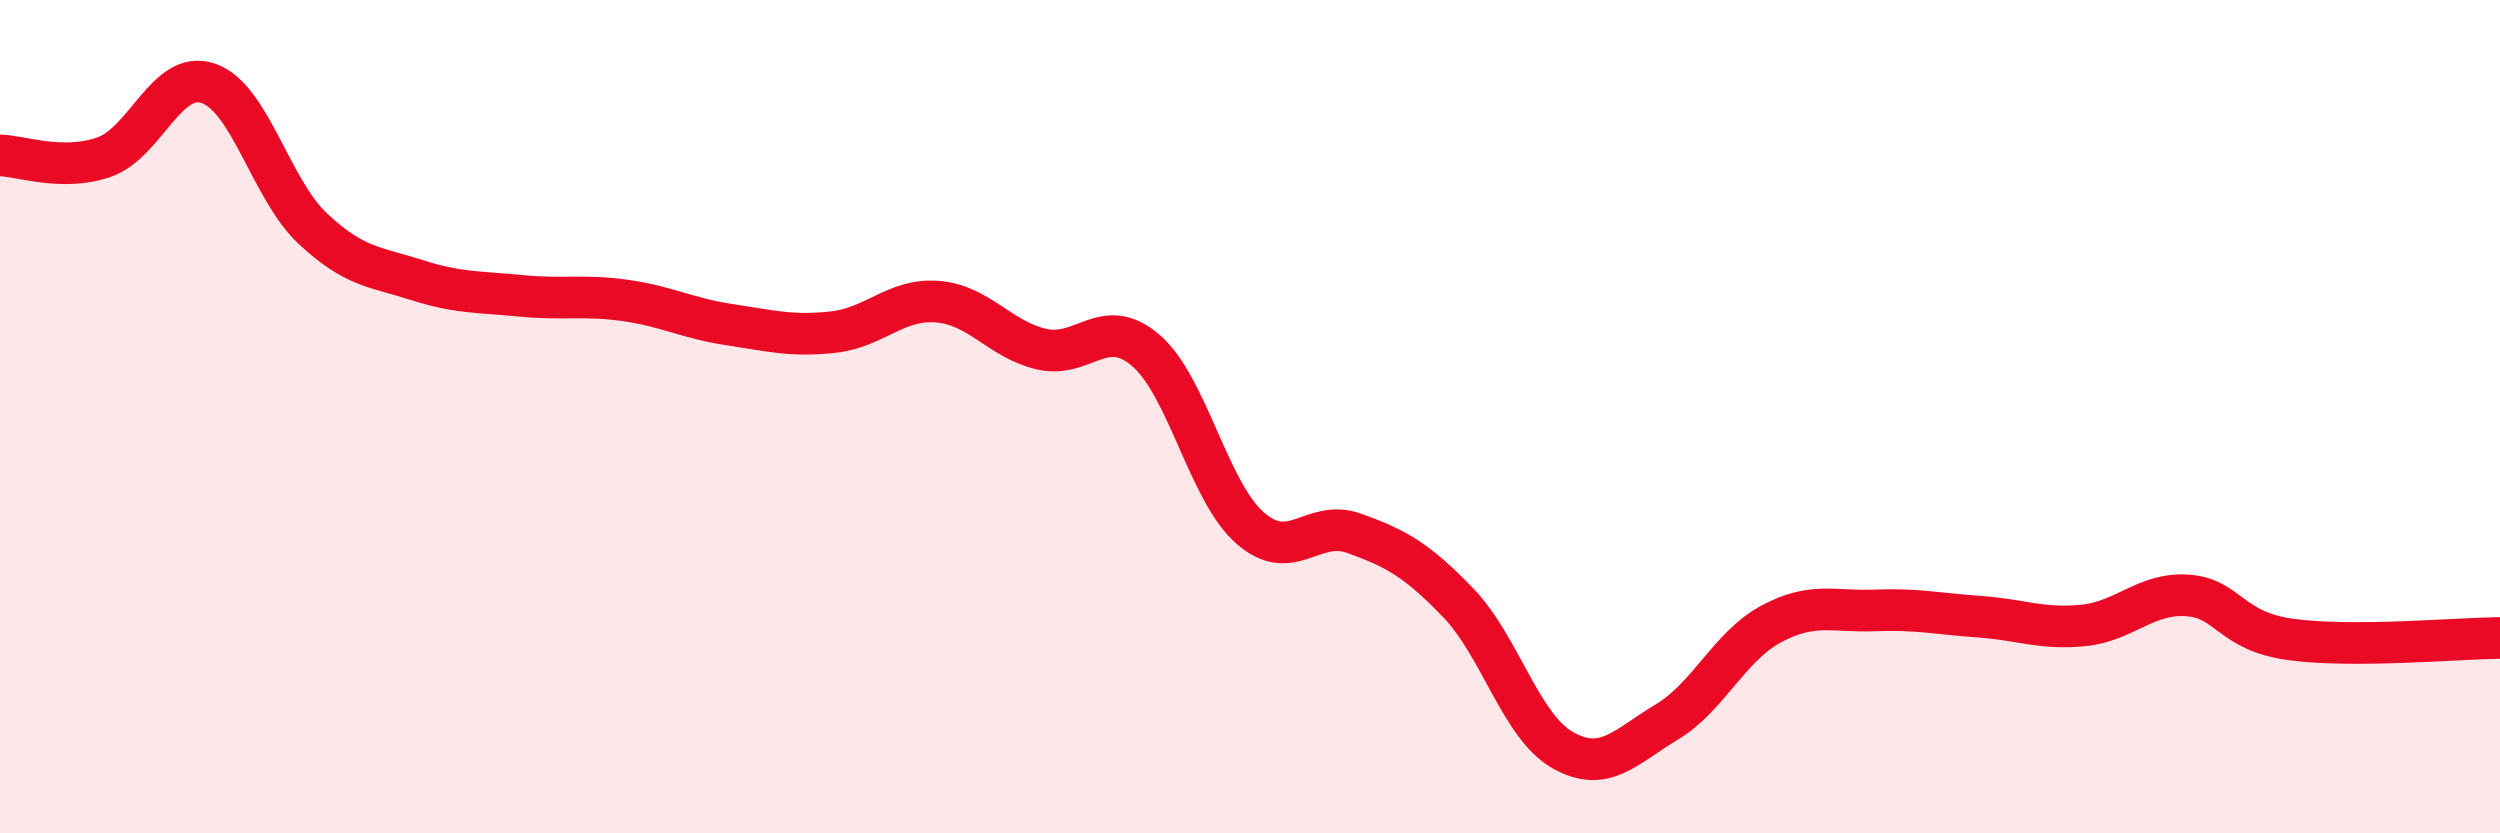
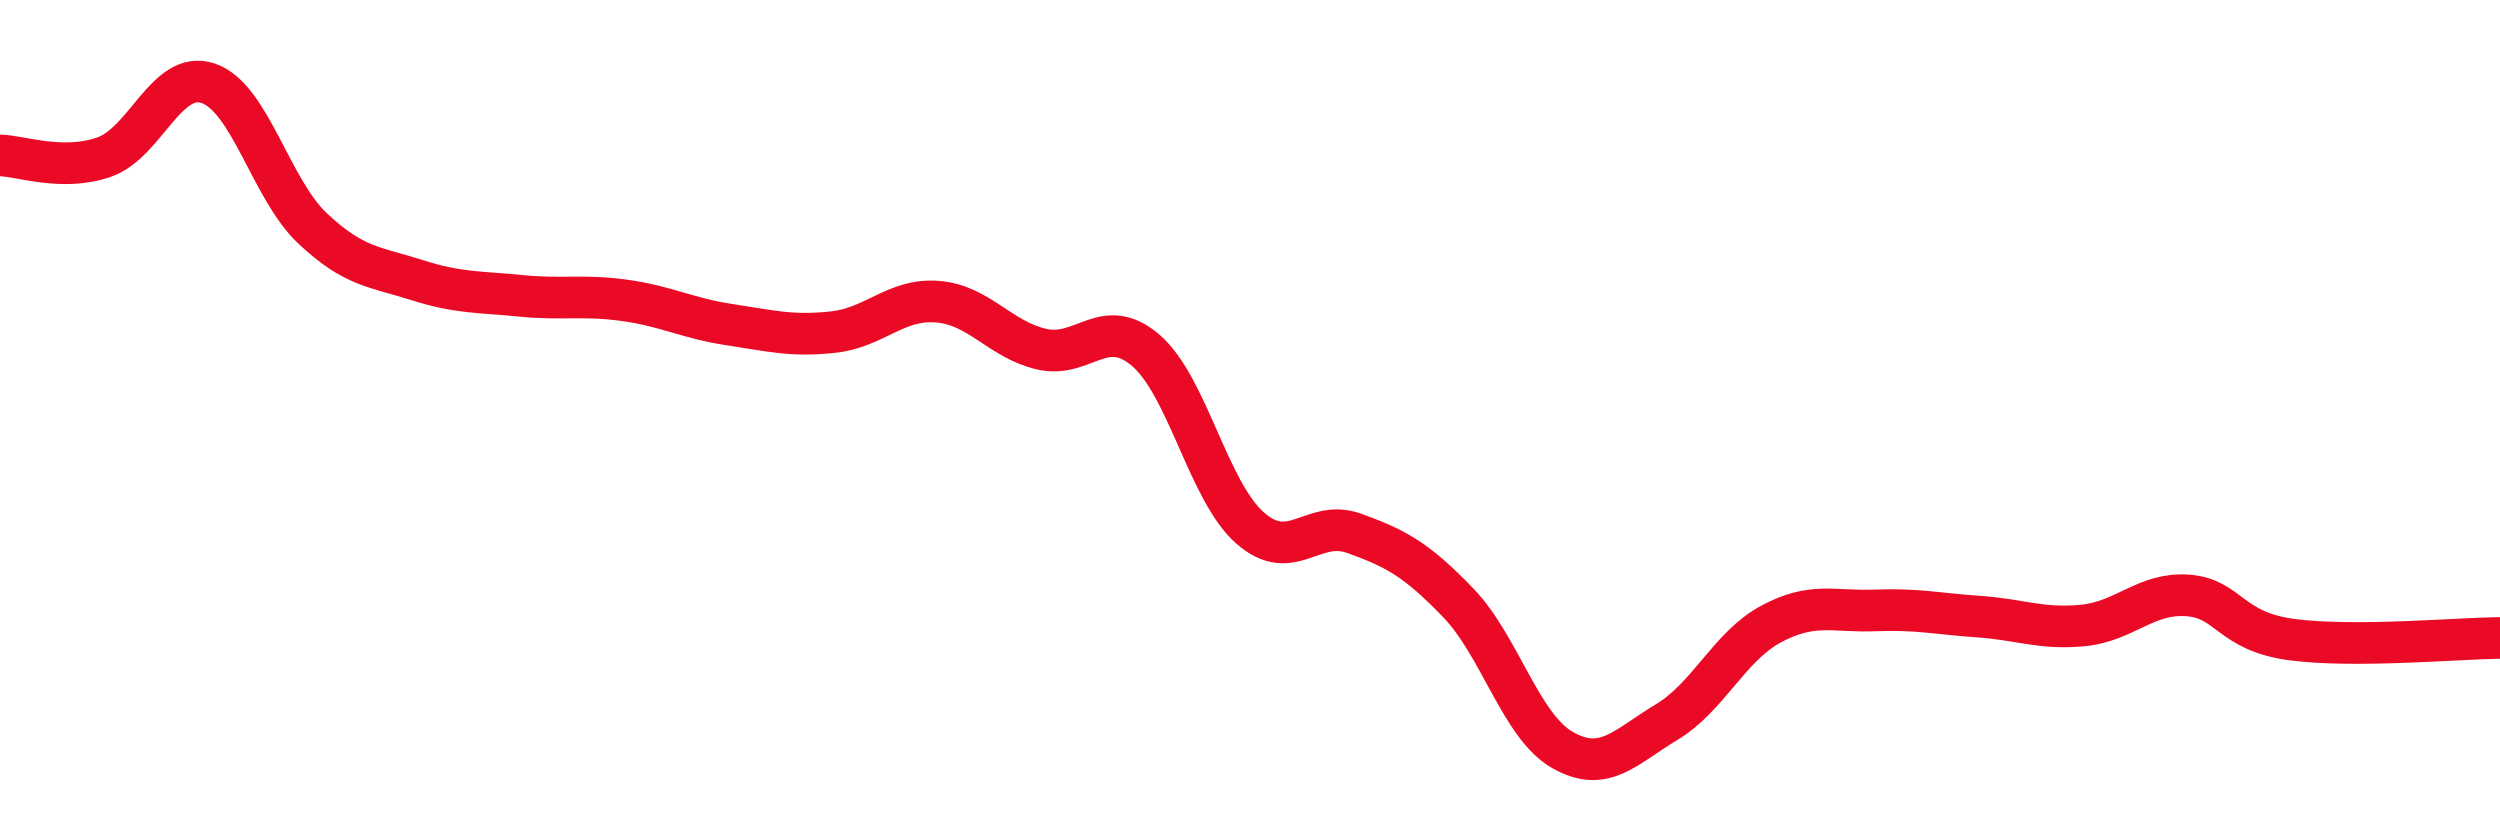
<svg xmlns="http://www.w3.org/2000/svg" width="60" height="20" viewBox="0 0 60 20">
-   <path d="M 0,3.73 C 0.5,3.74 1.5,4.12 2.5,3.77 C 3.5,3.42 4,1.66 5,2 C 6,2.34 6.5,4.54 7.5,5.48 C 8.5,6.42 9,6.4 10,6.72 C 11,7.04 11.5,7 12.5,7.1 C 13.5,7.2 14,7.07 15,7.21 C 16,7.35 16.5,7.64 17.5,7.79 C 18.5,7.94 19,8.08 20,7.97 C 21,7.86 21.5,7.16 22.5,7.24 C 23.5,7.32 24,8.15 25,8.38 C 26,8.61 26.5,7.55 27.5,8.41 C 28.5,9.27 29,11.79 30,12.67 C 31,13.55 31.5,12.44 32.5,12.8 C 33.5,13.16 34,13.43 35,14.47 C 36,15.51 36.5,17.43 37.5,18 C 38.5,18.57 39,17.93 40,17.33 C 41,16.73 41.5,15.52 42.5,14.98 C 43.5,14.44 44,14.69 45,14.65 C 46,14.61 46.5,14.73 47.5,14.8 C 48.5,14.87 49,15.11 50,15.01 C 51,14.91 51.5,14.22 52.5,14.29 C 53.5,14.36 53.5,15.15 55,15.35 C 56.5,15.55 59,15.32 60,15.31L60 20L0 20Z" fill="#EB0A25" opacity="0.1" stroke-linecap="round" stroke-linejoin="round" />
  <path d="M 0,3.73 C 0.5,3.74 1.5,4.12 2.5,3.77 C 3.5,3.42 4,1.66 5,2 C 6,2.34 6.5,4.54 7.5,5.48 C 8.5,6.42 9,6.4 10,6.72 C 11,7.04 11.5,7 12.5,7.1 C 13.5,7.2 14,7.07 15,7.21 C 16,7.35 16.5,7.64 17.5,7.79 C 18.5,7.94 19,8.08 20,7.97 C 21,7.86 21.5,7.16 22.5,7.24 C 23.5,7.32 24,8.15 25,8.38 C 26,8.61 26.5,7.55 27.5,8.41 C 28.5,9.27 29,11.79 30,12.67 C 31,13.55 31.5,12.44 32.5,12.8 C 33.5,13.16 34,13.43 35,14.47 C 36,15.51 36.5,17.43 37.5,18 C 38.5,18.57 39,17.93 40,17.33 C 41,16.73 41.5,15.52 42.5,14.98 C 43.5,14.44 44,14.69 45,14.65 C 46,14.61 46.5,14.73 47.5,14.8 C 48.5,14.87 49,15.11 50,15.01 C 51,14.91 51.5,14.22 52.5,14.29 C 53.5,14.36 53.5,15.15 55,15.35 C 56.5,15.55 59,15.32 60,15.31" stroke="#EB0A25" stroke-width="1" fill="none" stroke-linecap="round" stroke-linejoin="round" />
</svg>